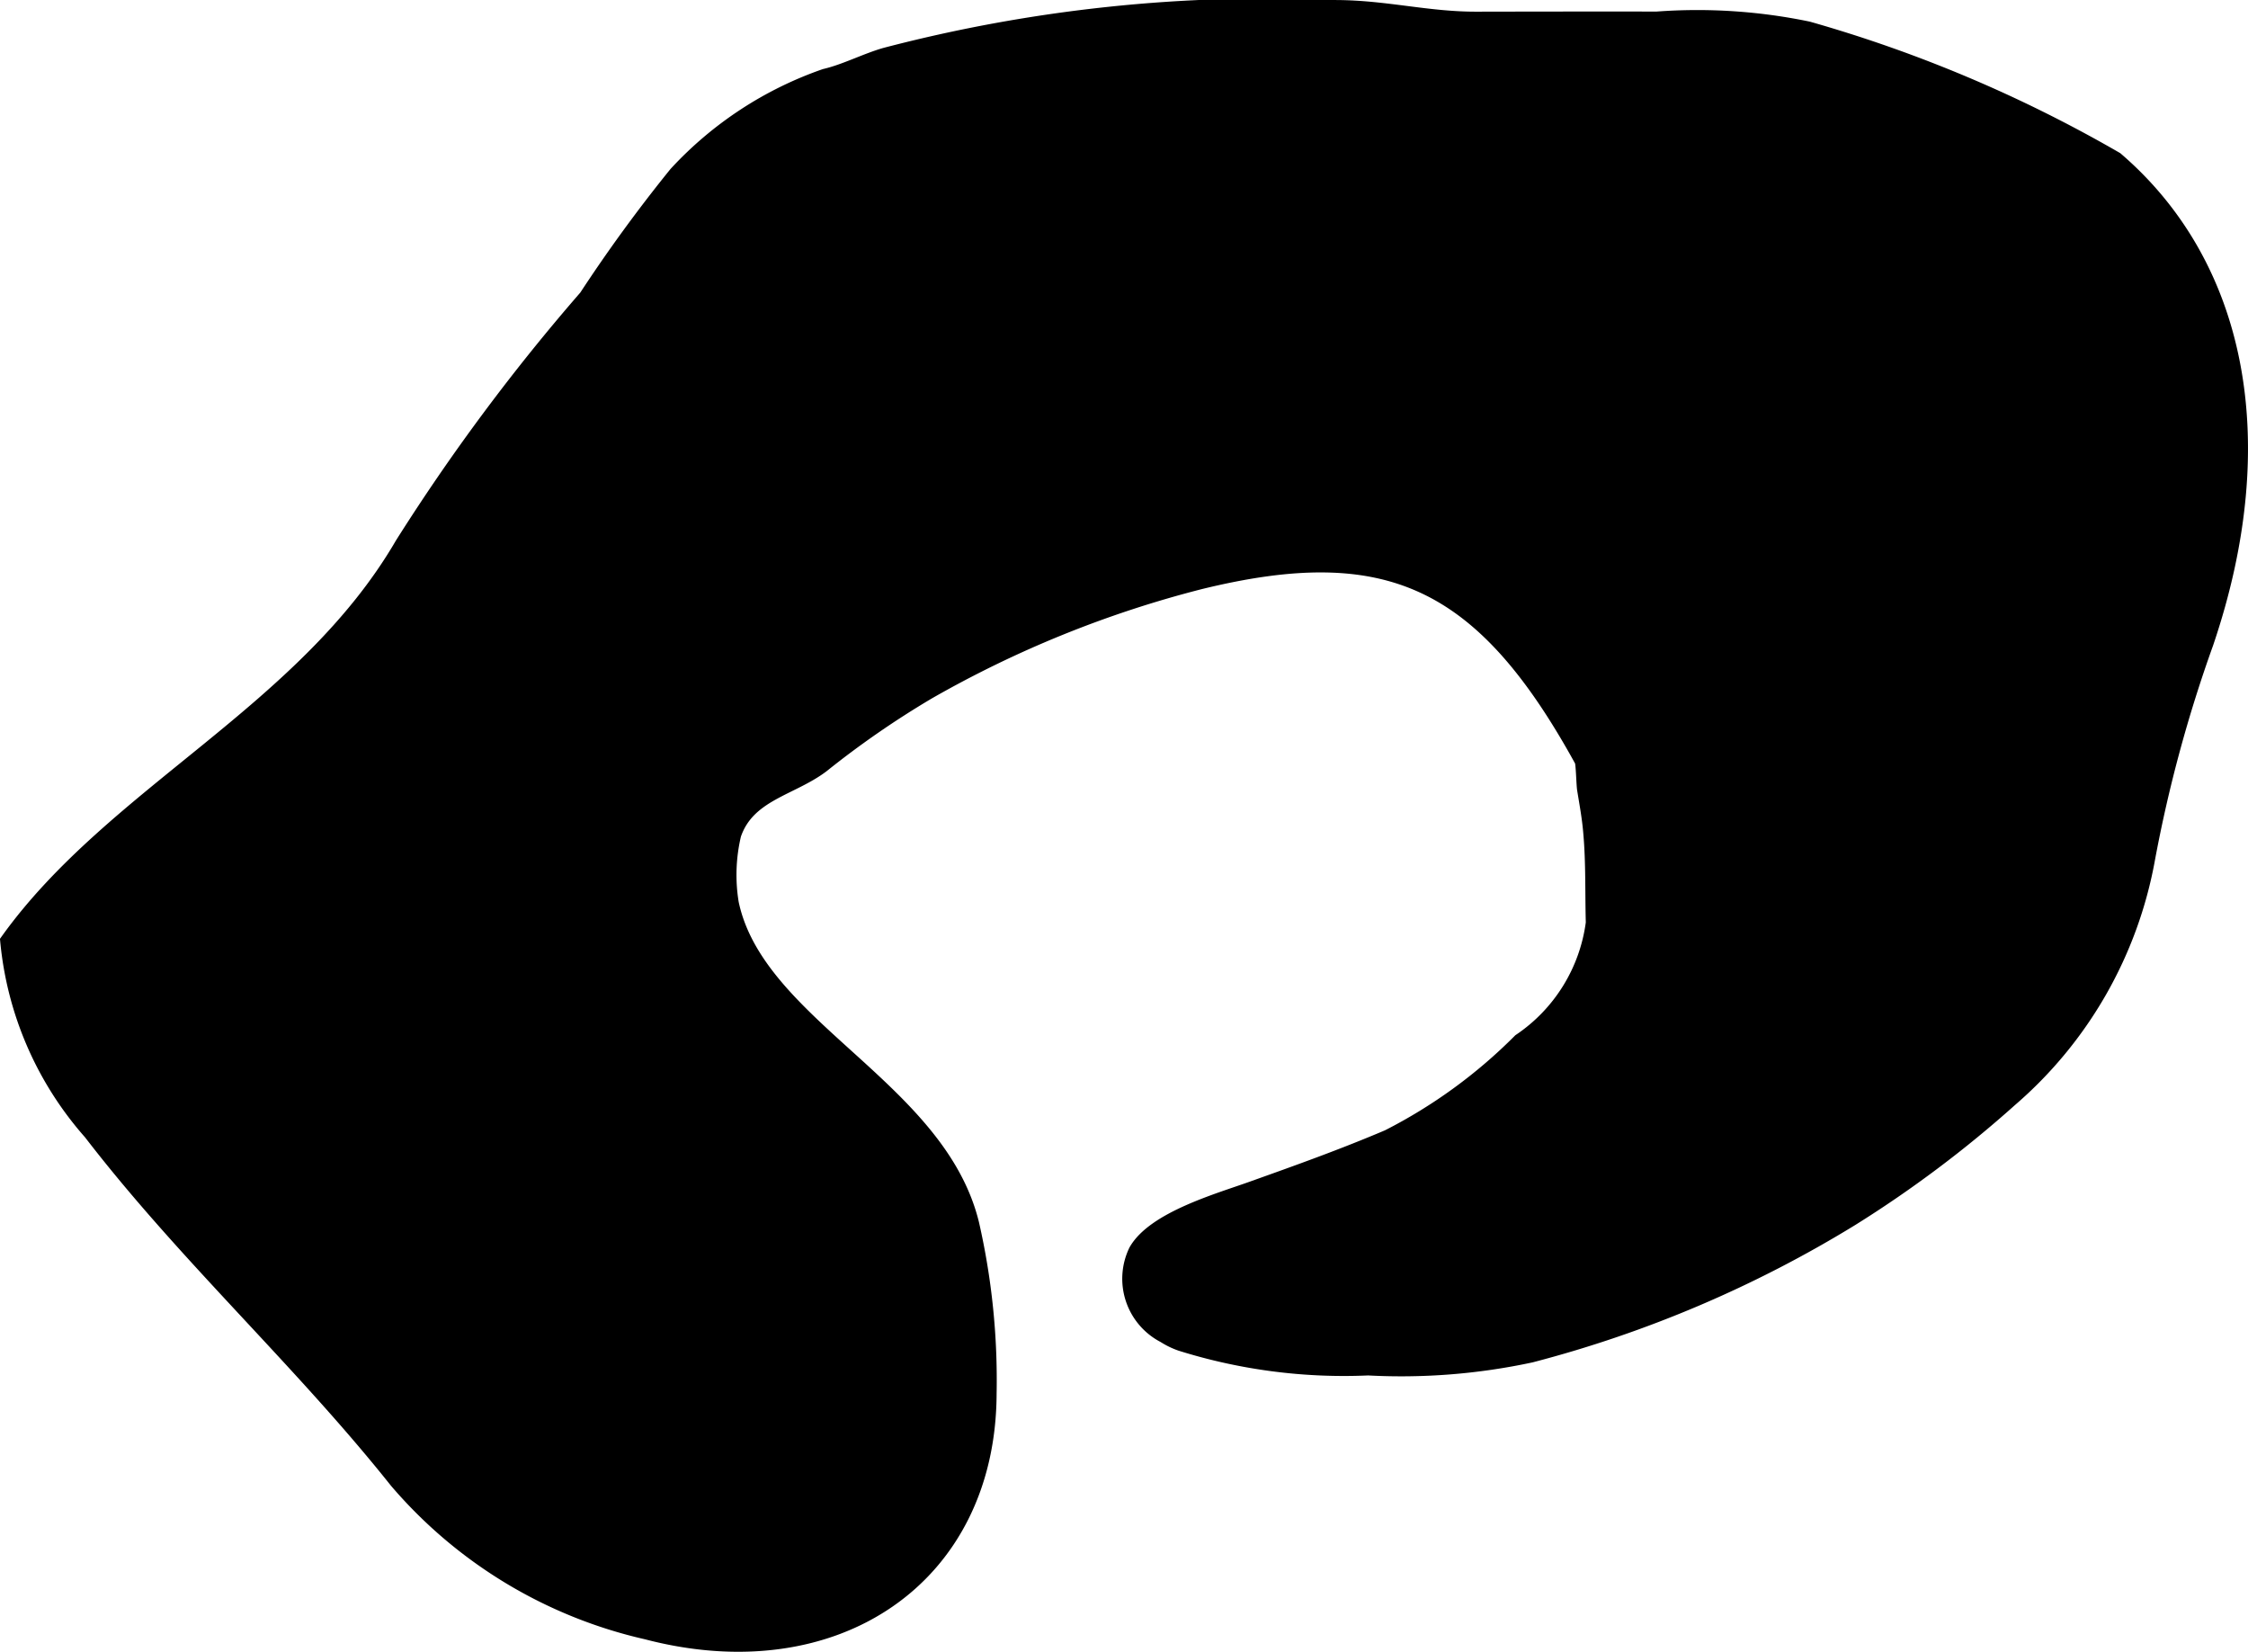
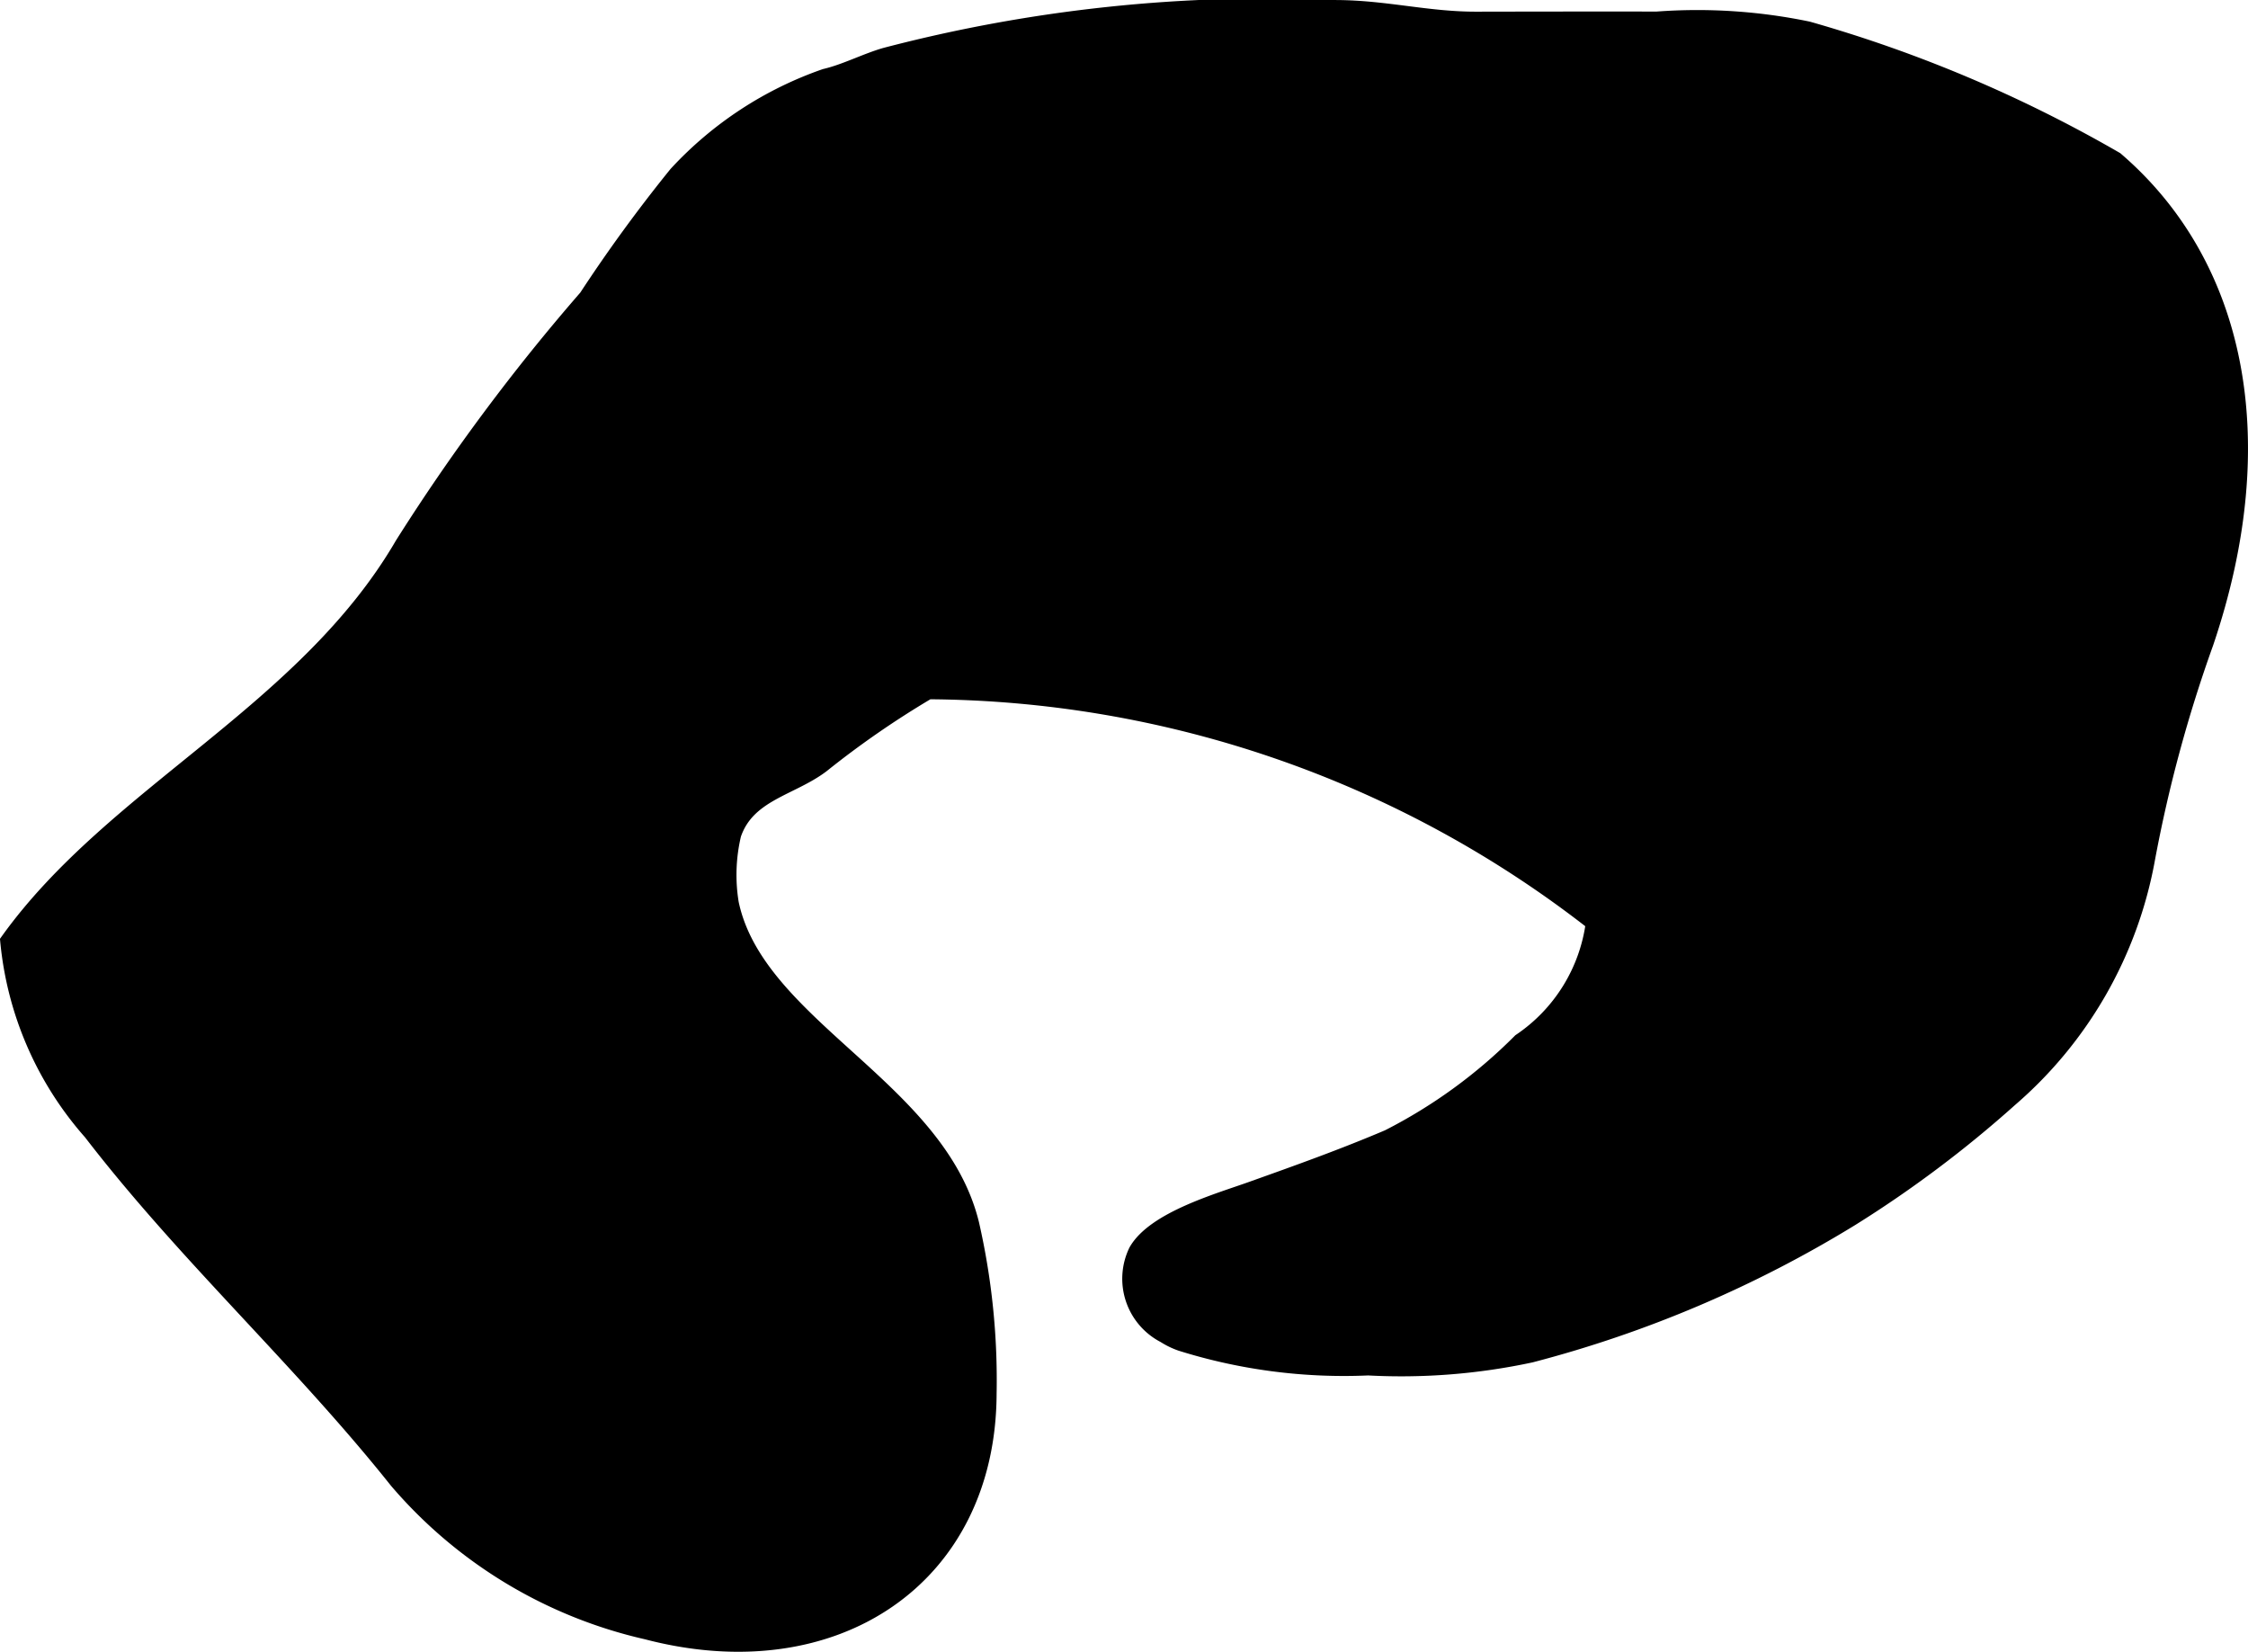
<svg xmlns="http://www.w3.org/2000/svg" version="1.1" width="7.638mm" height="5.612mm" viewBox="0 0 21.652 15.908">
  <defs>
    <style type="text/css">
      .a {
        stroke: #000;
        stroke-miterlimit: 10;
        stroke-width: 0.15px;
        fill-rule: evenodd;
      }
    </style>
  </defs>
-   <path class="a" d="M11.216,12.859a.612.612,0,0,1-.271-.81c.175-.309.799-.484,1.116-.598.446-.159.871-.311,1.309-.497a4.973,4.973,0,0,0,1.273-.926,1.63,1.63,0,0,0,.706-1.141c-.008-.287.001-.575-.024-.861-.011-.143-.037-.283-.06-.424-.008-.047-.011-.253-.025-.279-.959-1.745-1.879-2.165-3.685-1.722A10.509,10.509,0,0,0,8.941,6.659a8.821,8.821,0,0,0-1.026.709c-.296.224-.716.272-.851.668a1.691,1.691,0,0,0-.023.664c.25,1.184,1.993,1.772,2.315,3.087a6.755,6.755,0,0,1,.168,1.634c-.006,1.77-1.479,2.769-3.295,2.293A4.465,4.465,0,0,1,3.824,14.261c-.93-1.168-2.037-2.173-2.947-3.356a3.241,3.241,0,0,1-.8-1.843c1.018-1.42,2.86-2.203,3.8-3.817a19.462,19.462,0,0,1,1.772-2.382,14.657,14.657,0,0,1,.866-1.187A3.521,3.521,0,0,1,7.947.737c.194-.045.396-.151.583-.204a14.526,14.526,0,0,1,4.342-.458c.478.002.88.114,1.355.112.577-.001,1.154-.002,1.731-.001a5.239,5.239,0,0,1,1.456.095,13.04,13.04,0,0,1,2.964,1.255c1.177,1.011,1.531,2.698.867,4.655a13.407,13.407,0,0,0-.563,2.079,3.991,3.991,0,0,1-1.323,2.315,11.096,11.096,0,0,1-1.527,1.147,11.384,11.384,0,0,1-3.087,1.315,5.939,5.939,0,0,1-1.567.124,5.248,5.248,0,0,1-1.804-.235A.756.756,0,0,1,11.216,12.859Z" />
+   <path class="a" d="M11.216,12.859a.612.612,0,0,1-.271-.81c.175-.309.799-.484,1.116-.598.446-.159.871-.311,1.309-.497a4.973,4.973,0,0,0,1.273-.926,1.63,1.63,0,0,0,.706-1.141A10.509,10.509,0,0,0,8.941,6.659a8.821,8.821,0,0,0-1.026.709c-.296.224-.716.272-.851.668a1.691,1.691,0,0,0-.023.664c.25,1.184,1.993,1.772,2.315,3.087a6.755,6.755,0,0,1,.168,1.634c-.006,1.77-1.479,2.769-3.295,2.293A4.465,4.465,0,0,1,3.824,14.261c-.93-1.168-2.037-2.173-2.947-3.356a3.241,3.241,0,0,1-.8-1.843c1.018-1.42,2.86-2.203,3.8-3.817a19.462,19.462,0,0,1,1.772-2.382,14.657,14.657,0,0,1,.866-1.187A3.521,3.521,0,0,1,7.947.737c.194-.045.396-.151.583-.204a14.526,14.526,0,0,1,4.342-.458c.478.002.88.114,1.355.112.577-.001,1.154-.002,1.731-.001a5.239,5.239,0,0,1,1.456.095,13.04,13.04,0,0,1,2.964,1.255c1.177,1.011,1.531,2.698.867,4.655a13.407,13.407,0,0,0-.563,2.079,3.991,3.991,0,0,1-1.323,2.315,11.096,11.096,0,0,1-1.527,1.147,11.384,11.384,0,0,1-3.087,1.315,5.939,5.939,0,0,1-1.567.124,5.248,5.248,0,0,1-1.804-.235A.756.756,0,0,1,11.216,12.859Z" />
</svg>